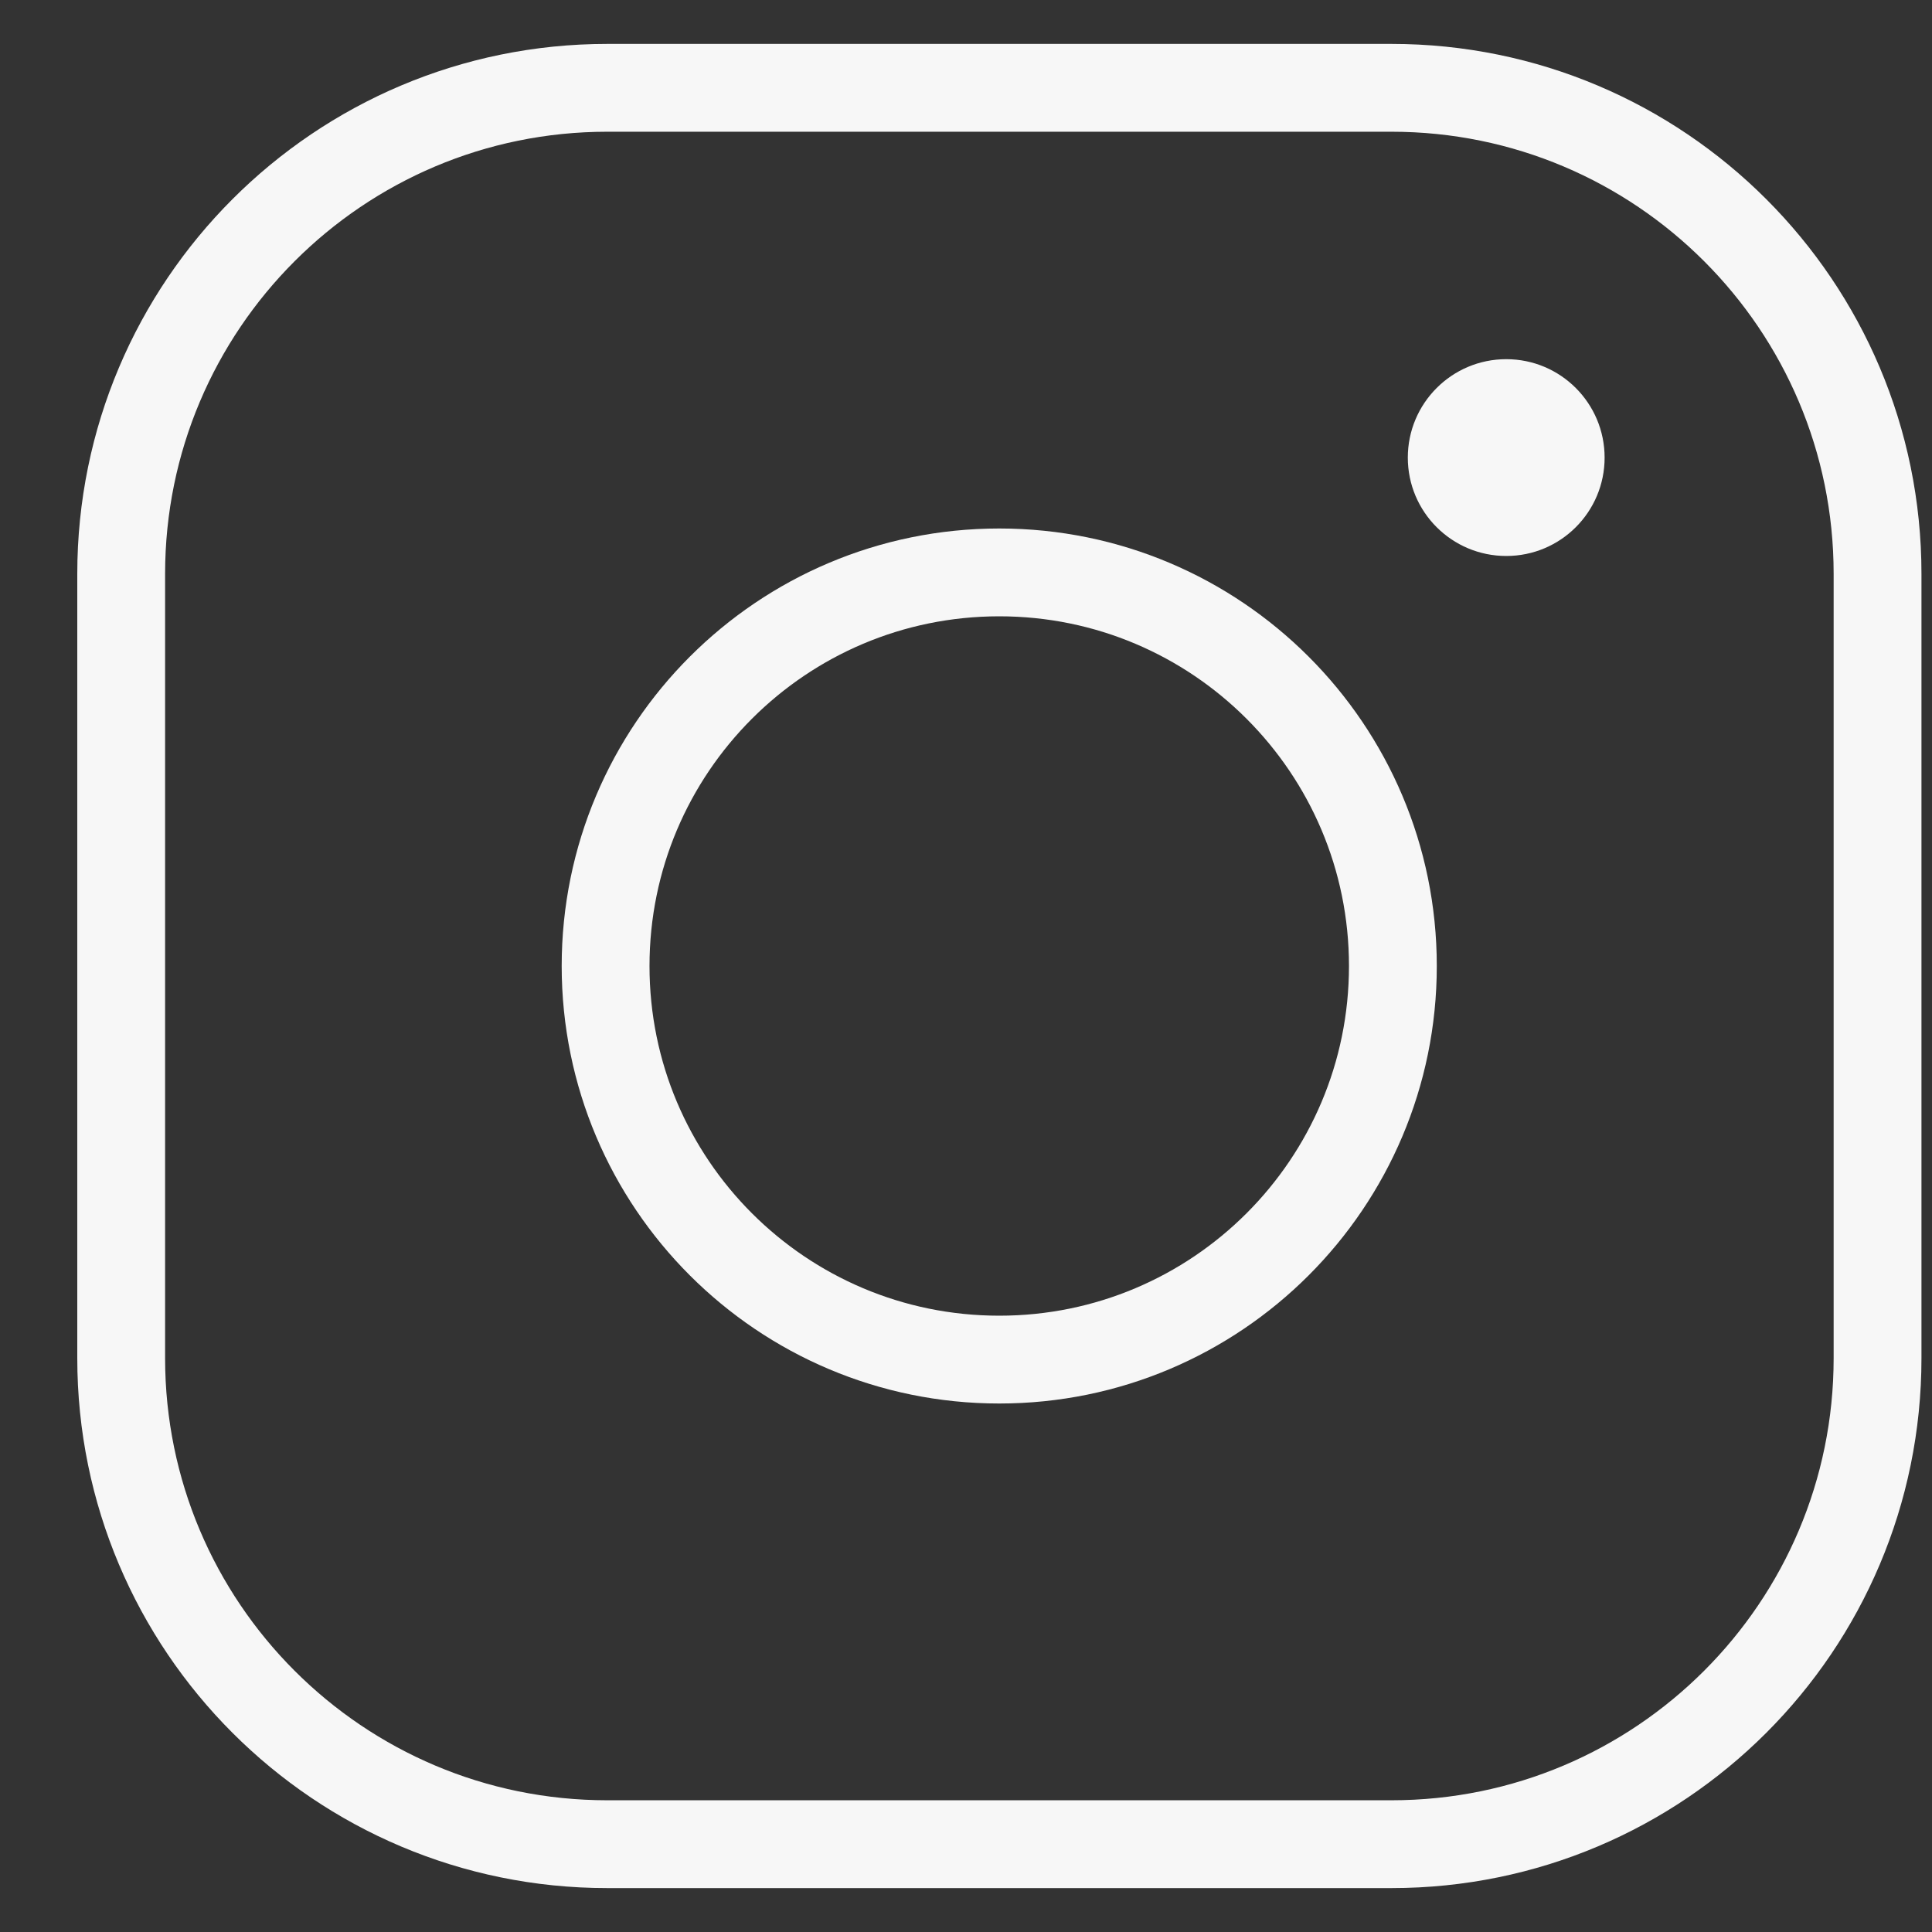
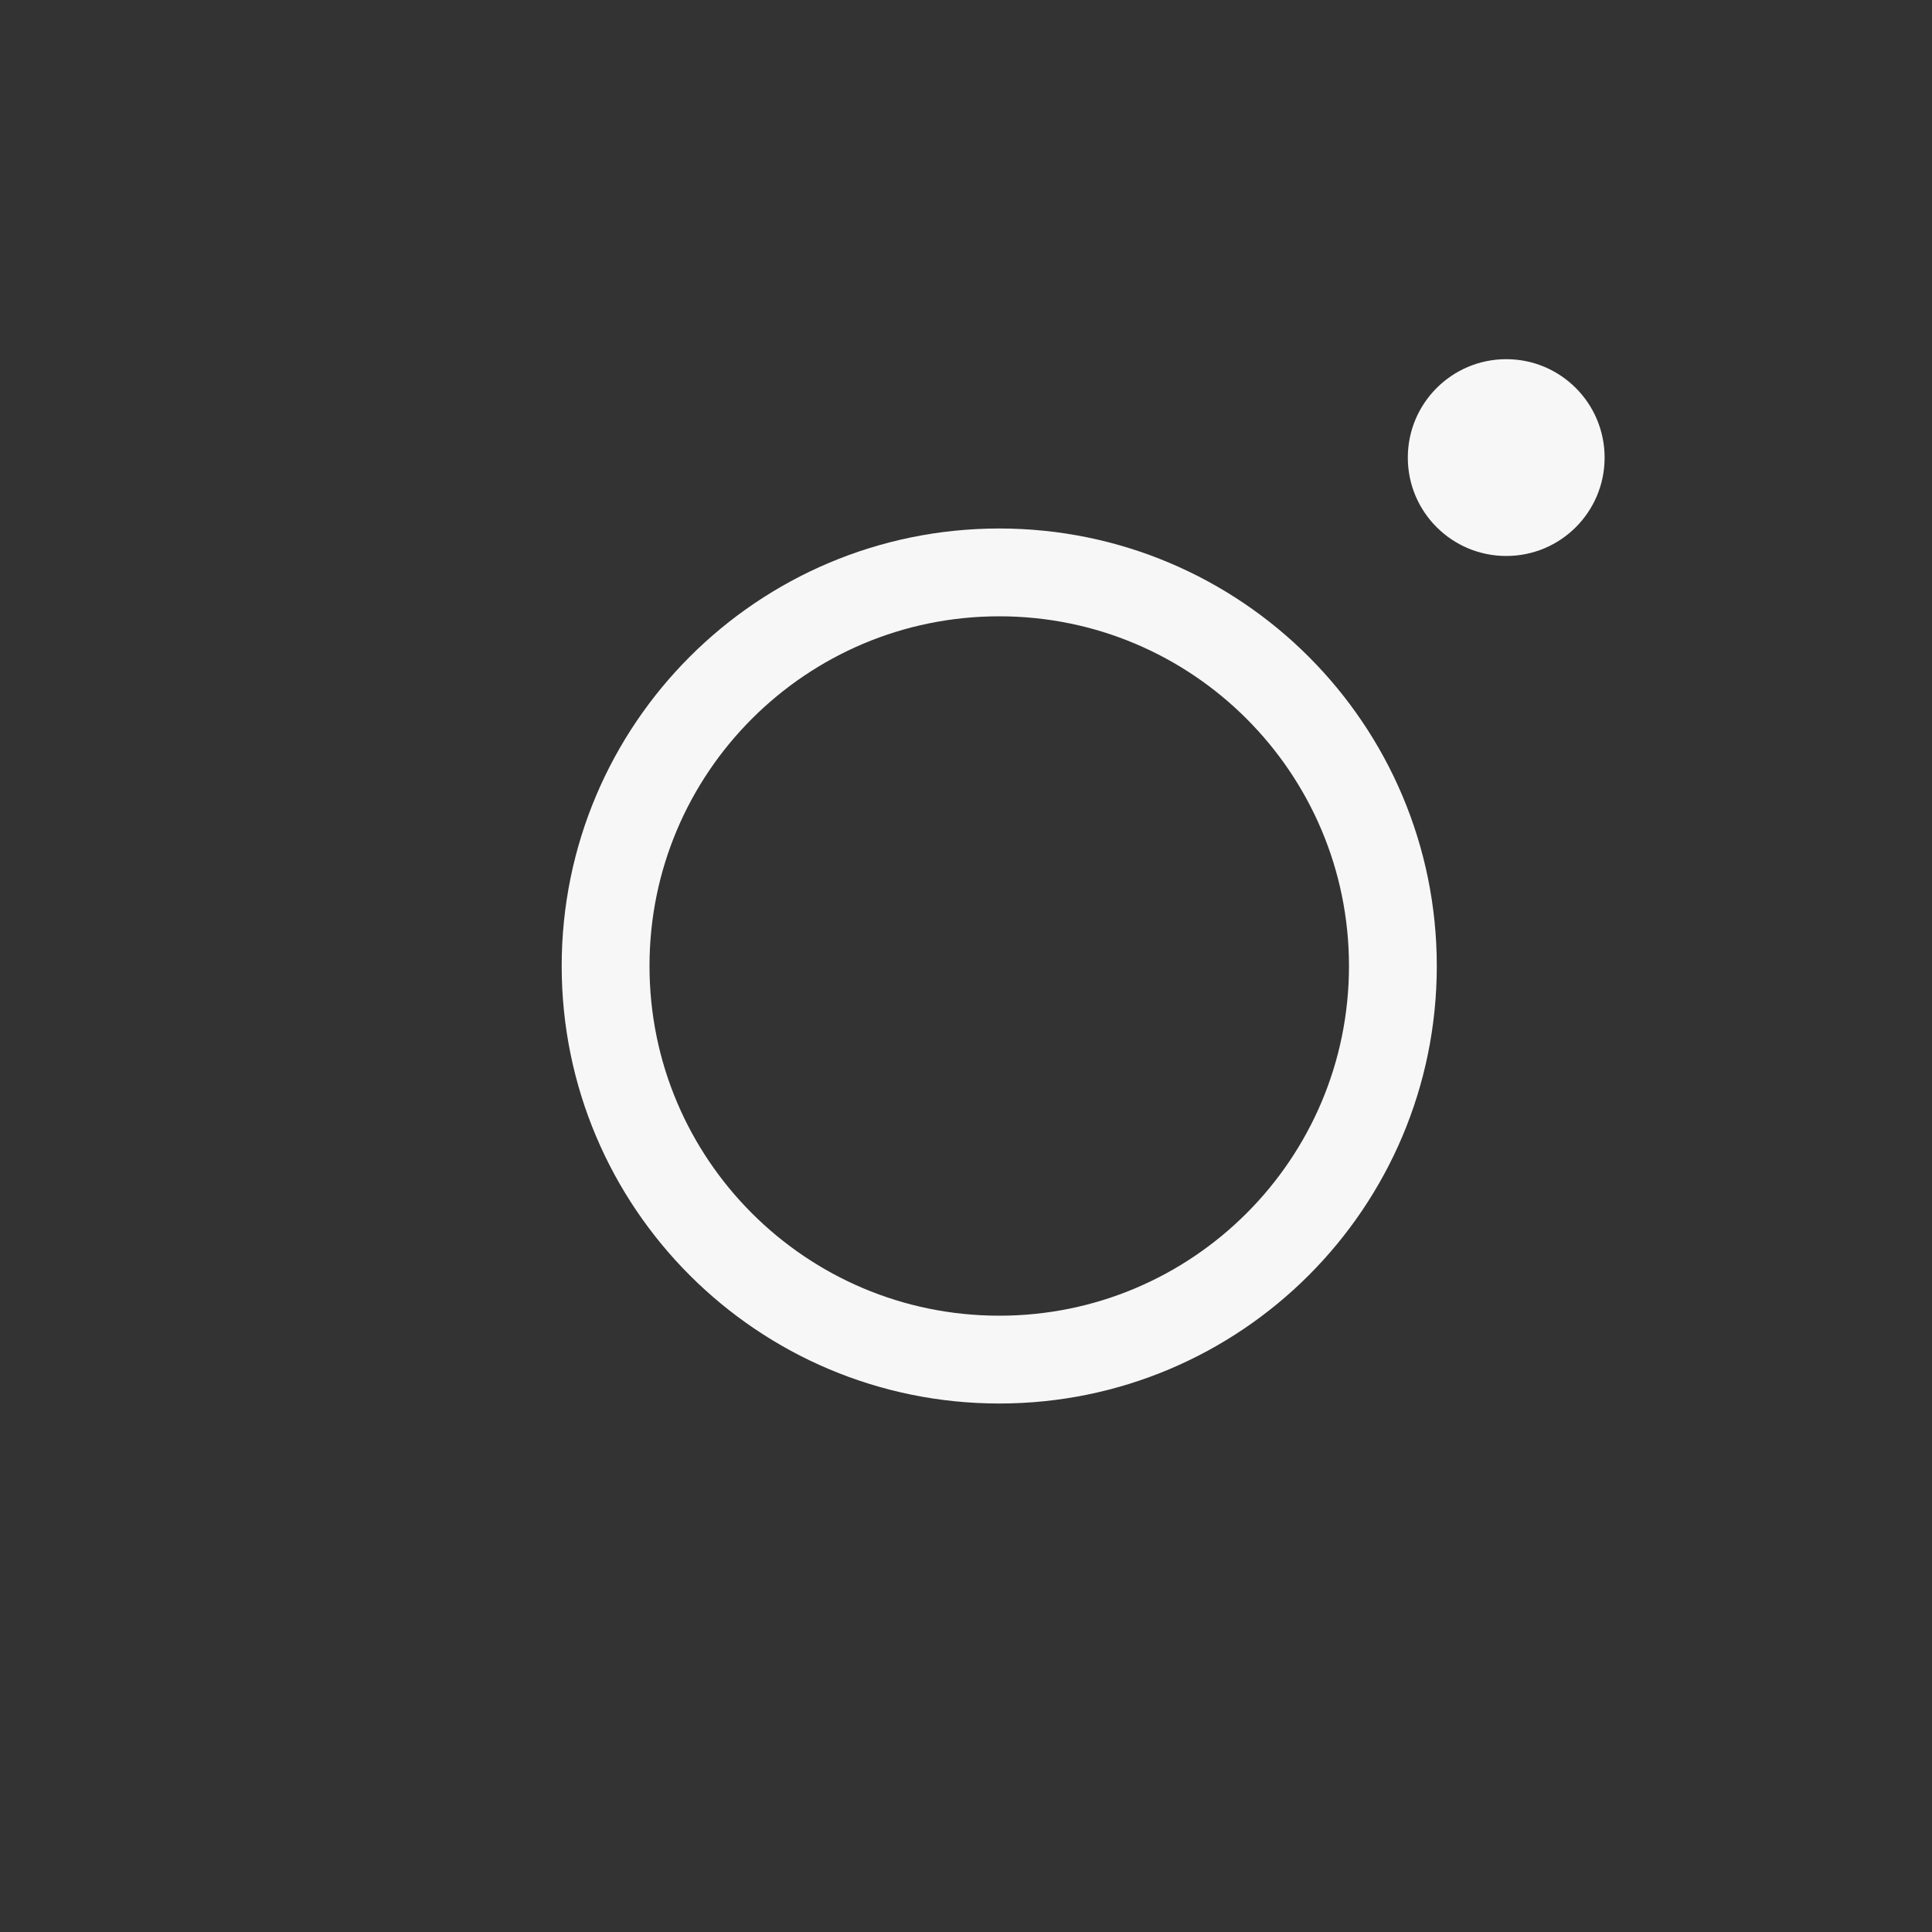
<svg xmlns="http://www.w3.org/2000/svg" width="22" height="22" viewBox="0 0 22 22" fill="none">
  <rect x="0" y="0" width="22" height="22" fill="#333333" stroke="none" />
-   <path d="M15.845 1H6.915C3.858 1 1.38 3.478 1.38 6.535V15.465C1.38 18.522 3.858 21 6.915 21H15.845C18.902 21 21.38 18.522 21.38 15.465V6.535C21.38 3.478 18.902 1 15.845 1Z" stroke="#F7F7F7" stroke-miterlimit="10" />
  <path d="M11.379 15.482C13.854 15.482 15.861 13.476 15.861 11C15.861 8.525 13.854 6.518 11.379 6.518C8.903 6.518 6.896 8.525 6.896 11C6.896 13.476 8.903 15.482 11.379 15.482Z" stroke="#F7F7F7" stroke-miterlimit="10" />
  <path d="M17.152 6.331C17.771 6.331 18.272 5.83 18.272 5.211C18.272 4.592 17.771 4.09 17.152 4.09C16.533 4.09 16.031 4.592 16.031 5.211C16.031 5.83 16.533 6.331 17.152 6.331Z" fill="#F7F7F7" />
</svg>